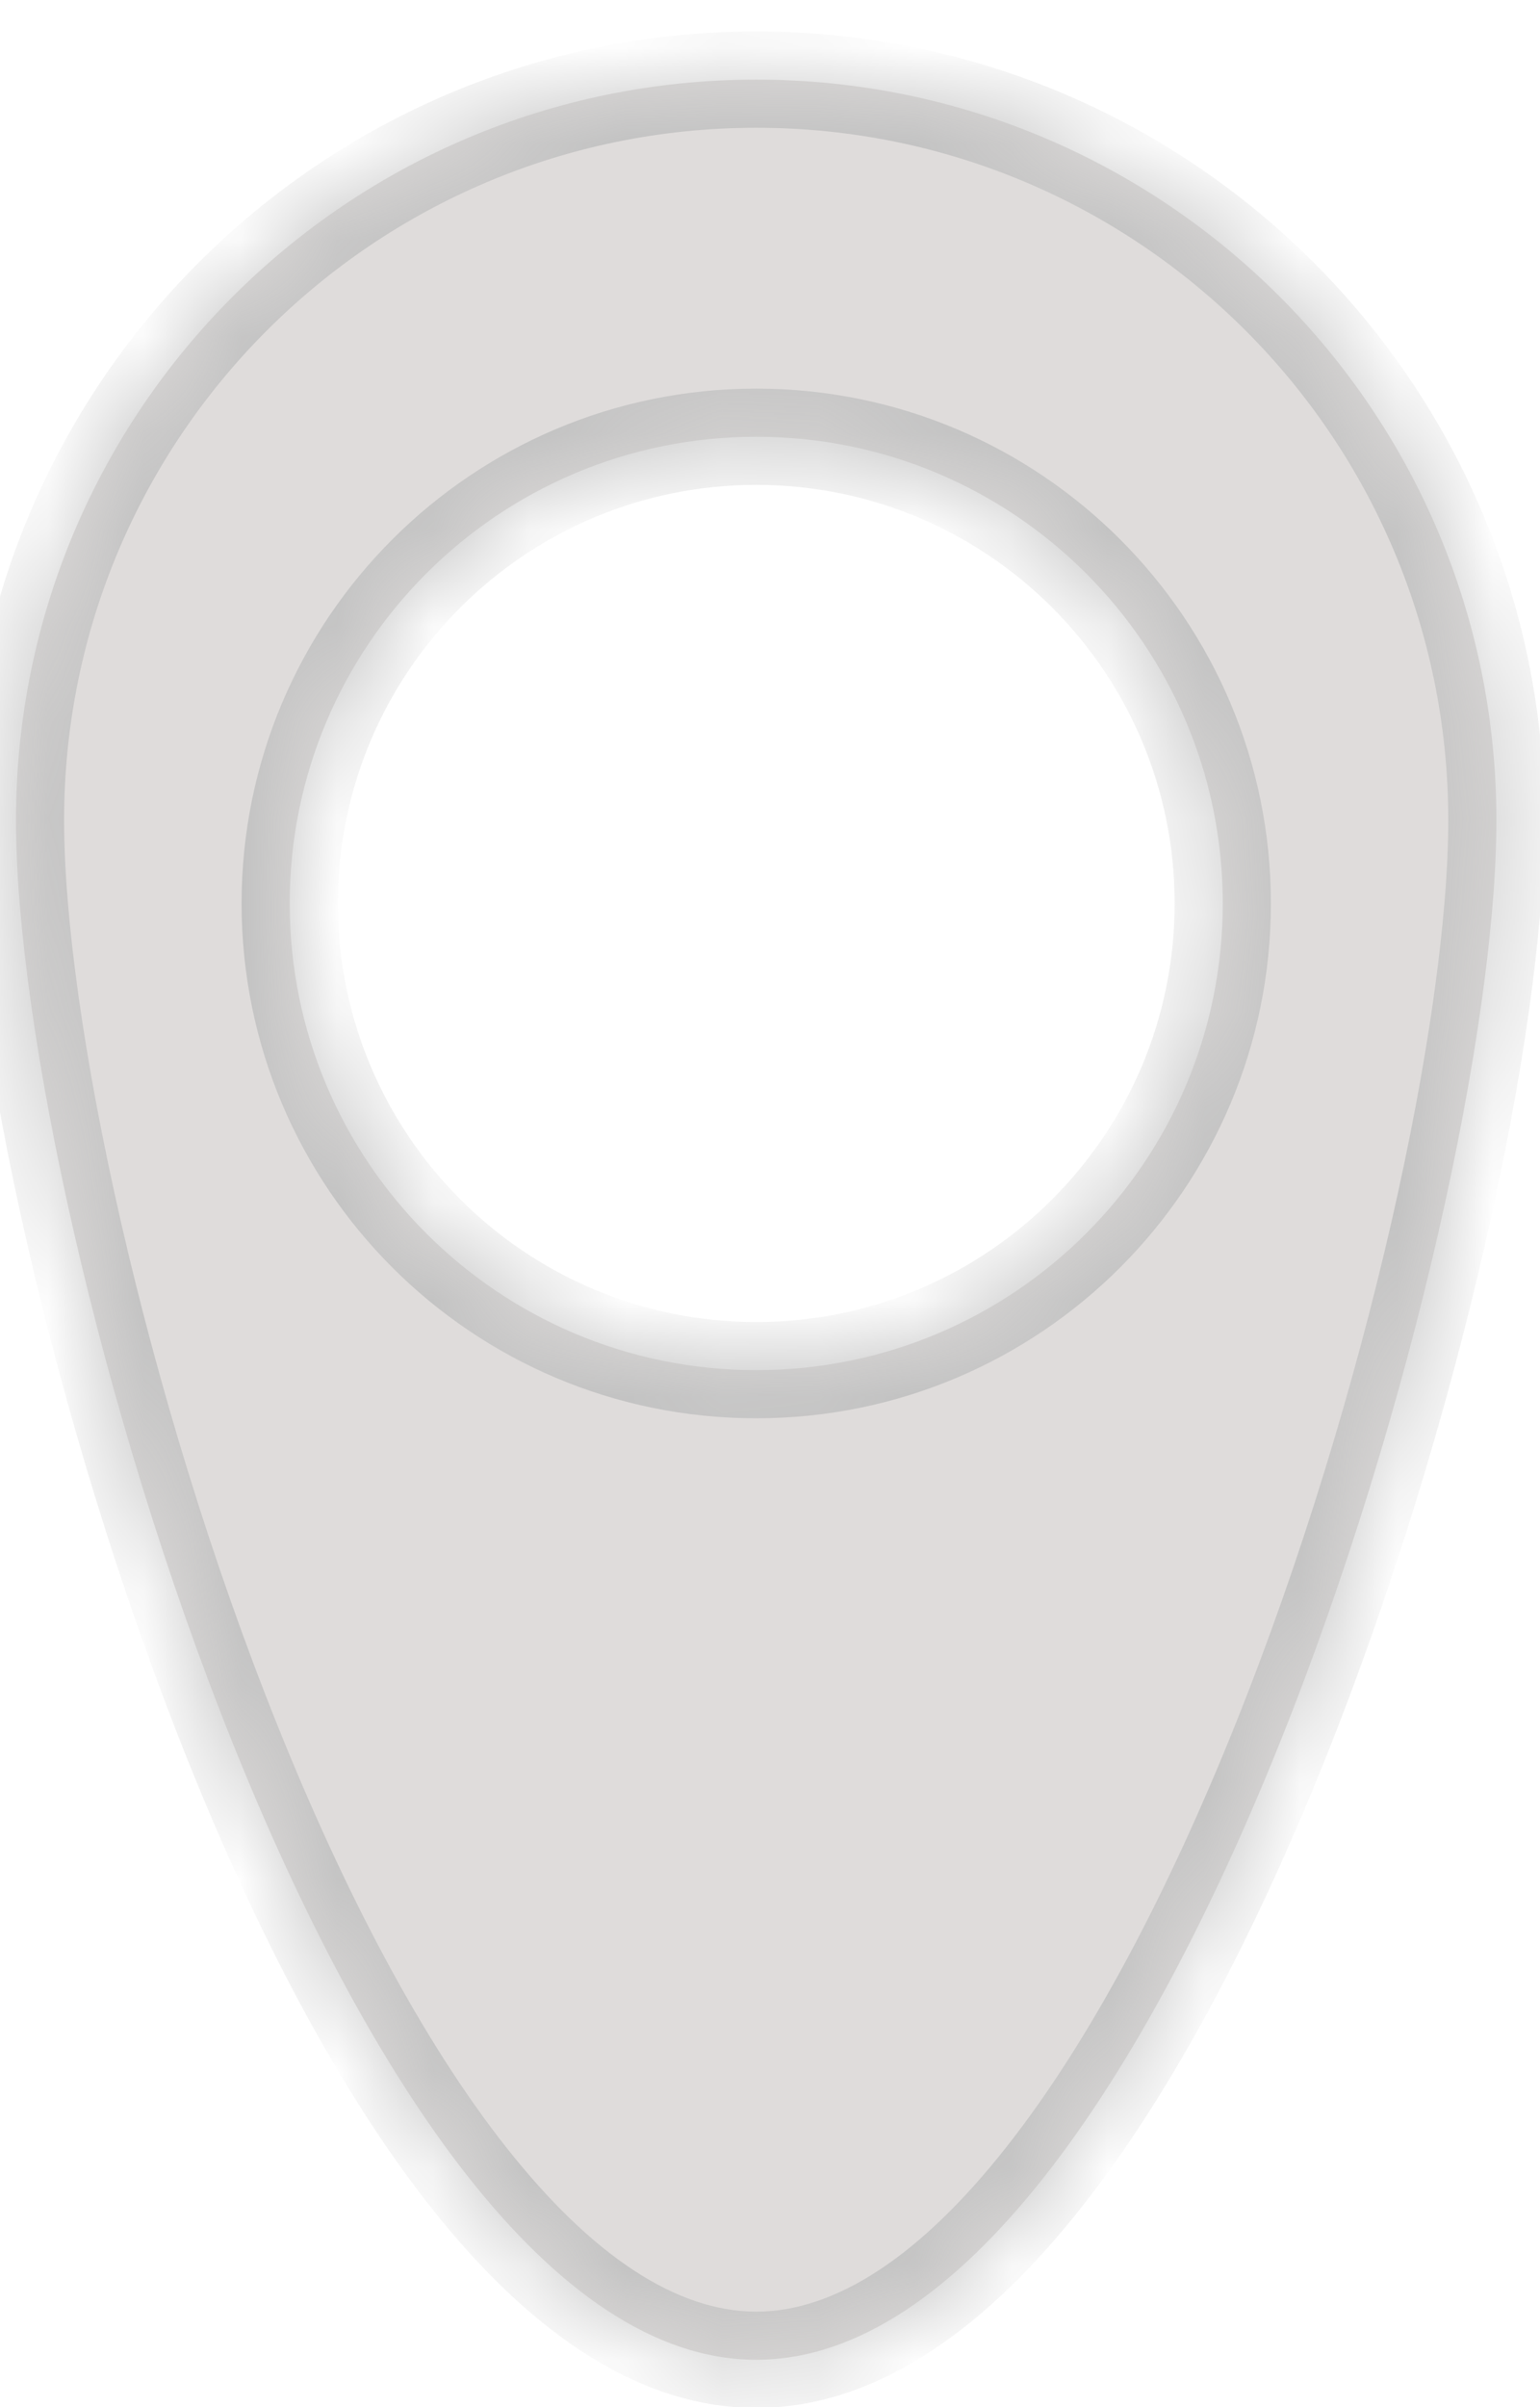
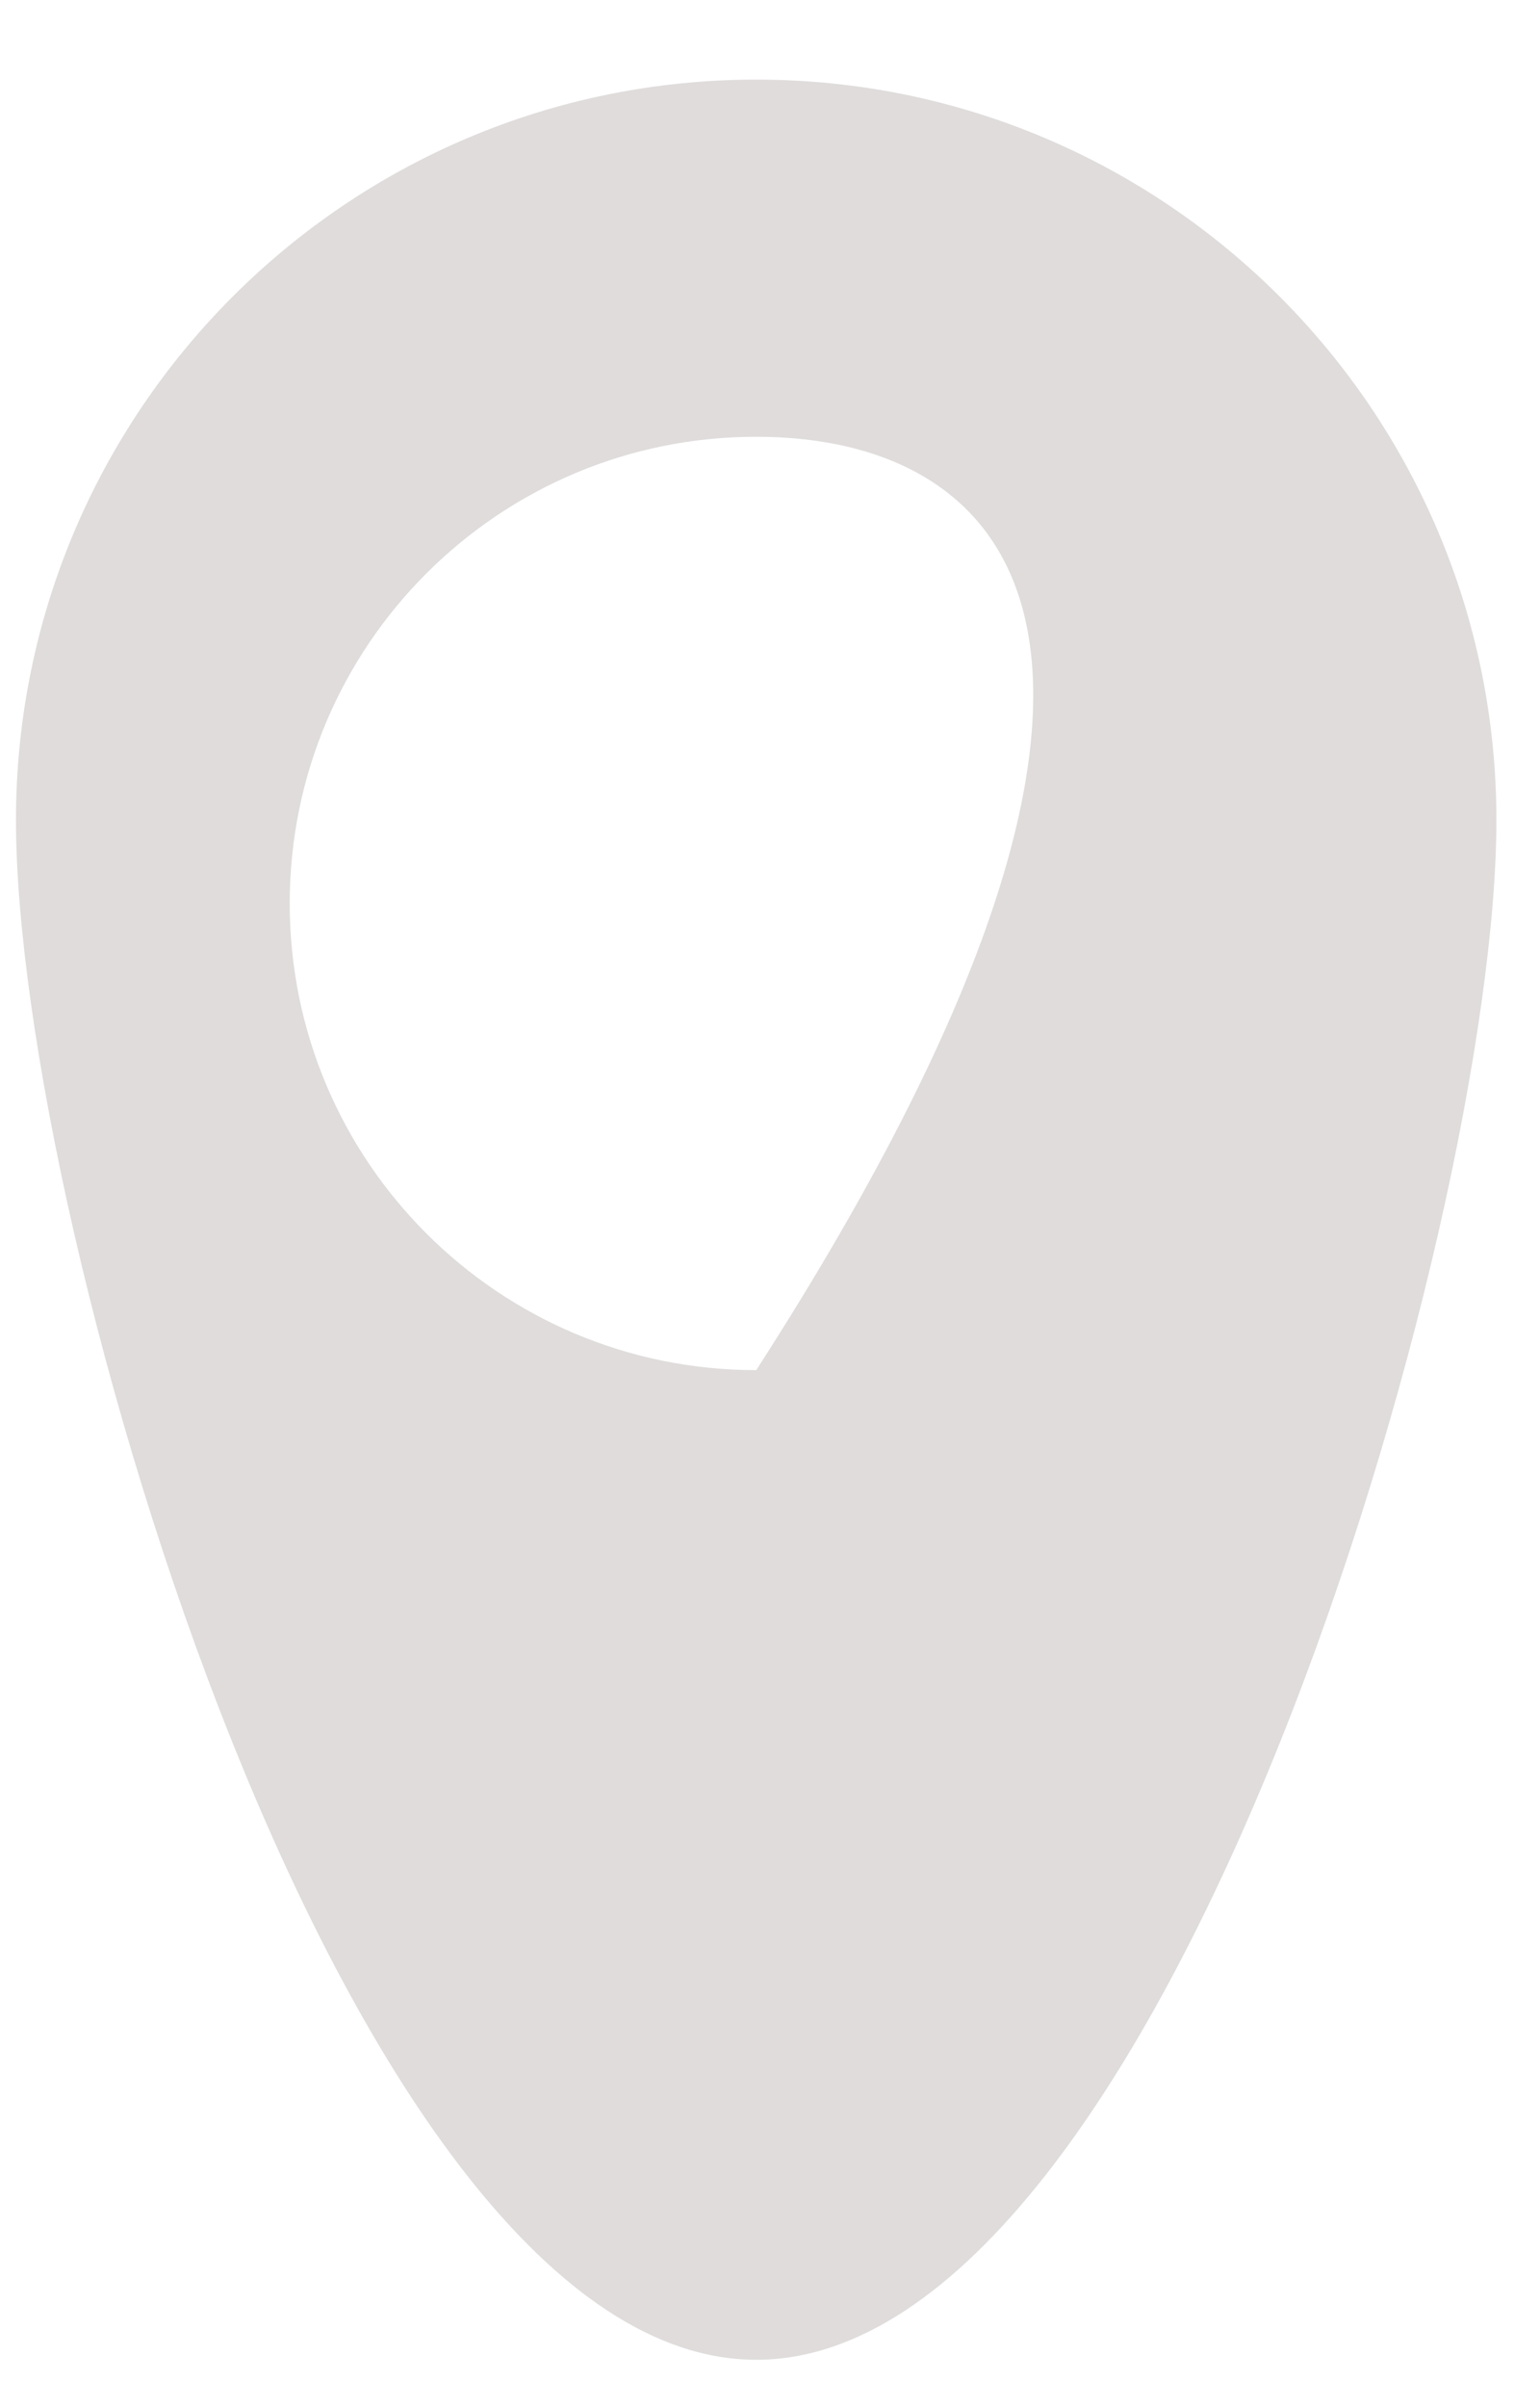
<svg xmlns="http://www.w3.org/2000/svg" width="16" height="25" viewBox="0 0 16 25" fill="none">
  <mask id="path-1-inside-1_127_40" fill="white">
-     <path fill-rule="evenodd" clip-rule="evenodd" d="M7.857 24.508C12.104 24.508 15.547 12.765 15.547 8.518C15.547 4.27 12.104 0.827 7.857 0.827C3.609 0.827 0.166 4.27 0.166 8.518C0.166 12.765 3.609 24.508 7.857 24.508ZM7.857 14.23C10.534 14.23 12.704 12.06 12.704 9.383C12.704 6.706 10.534 4.536 7.857 4.536C5.18 4.536 3.01 6.706 3.01 9.383C3.01 12.06 5.18 14.23 7.857 14.23Z" />
-   </mask>
-   <path fill-rule="evenodd" clip-rule="evenodd" d="M7.857 24.508C12.104 24.508 15.547 12.765 15.547 8.518C15.547 4.27 12.104 0.827 7.857 0.827C3.609 0.827 0.166 4.27 0.166 8.518C0.166 12.765 3.609 24.508 7.857 24.508ZM7.857 14.23C10.534 14.23 12.704 12.06 12.704 9.383C12.704 6.706 10.534 4.536 7.857 4.536C5.18 4.536 3.01 6.706 3.01 9.383C3.01 12.06 5.18 14.23 7.857 14.23Z" fill="#DFDCDB" />
-   <path d="M15.047 8.518C15.047 10.556 14.208 14.488 12.831 17.919C12.144 19.631 11.336 21.183 10.457 22.297C9.565 23.43 8.682 24.008 7.857 24.008V25.008C9.155 25.008 10.296 24.118 11.243 22.916C12.204 21.697 13.054 20.047 13.759 18.292C15.165 14.79 16.047 10.726 16.047 8.518H15.047ZM7.857 1.327C11.828 1.327 15.047 4.546 15.047 8.518H16.047C16.047 3.994 12.38 0.327 7.857 0.327V1.327ZM0.666 8.518C0.666 4.546 3.885 1.327 7.857 1.327V0.327C3.333 0.327 -0.334 3.994 -0.334 8.518H0.666ZM7.857 24.008C7.031 24.008 6.149 23.43 5.256 22.297C4.377 21.183 3.57 19.631 2.883 17.919C1.505 14.488 0.666 10.556 0.666 8.518H-0.334C-0.334 10.726 0.549 14.79 1.955 18.292C2.659 20.047 3.509 21.697 4.47 22.916C5.418 24.118 6.558 25.008 7.857 25.008V24.008ZM12.204 9.383C12.204 11.784 10.258 13.73 7.857 13.73V14.73C10.81 14.73 13.204 12.336 13.204 9.383H12.204ZM7.857 5.036C10.258 5.036 12.204 6.982 12.204 9.383H13.204C13.204 6.43 10.81 4.036 7.857 4.036V5.036ZM3.51 9.383C3.51 6.982 5.456 5.036 7.857 5.036V4.036C4.904 4.036 2.51 6.43 2.51 9.383H3.51ZM7.857 13.73C5.456 13.73 3.51 11.784 3.51 9.383H2.51C2.51 12.336 4.904 14.73 7.857 14.73V13.73Z" fill="#C2C2C2" mask="url(#path-1-inside-1_127_40)" />
+     </mask>
+   <path fill-rule="evenodd" clip-rule="evenodd" d="M7.857 24.508C12.104 24.508 15.547 12.765 15.547 8.518C15.547 4.27 12.104 0.827 7.857 0.827C3.609 0.827 0.166 4.27 0.166 8.518C0.166 12.765 3.609 24.508 7.857 24.508ZM7.857 14.23C12.704 6.706 10.534 4.536 7.857 4.536C5.18 4.536 3.01 6.706 3.01 9.383C3.01 12.06 5.18 14.23 7.857 14.23Z" fill="#DFDCDB" />
</svg>